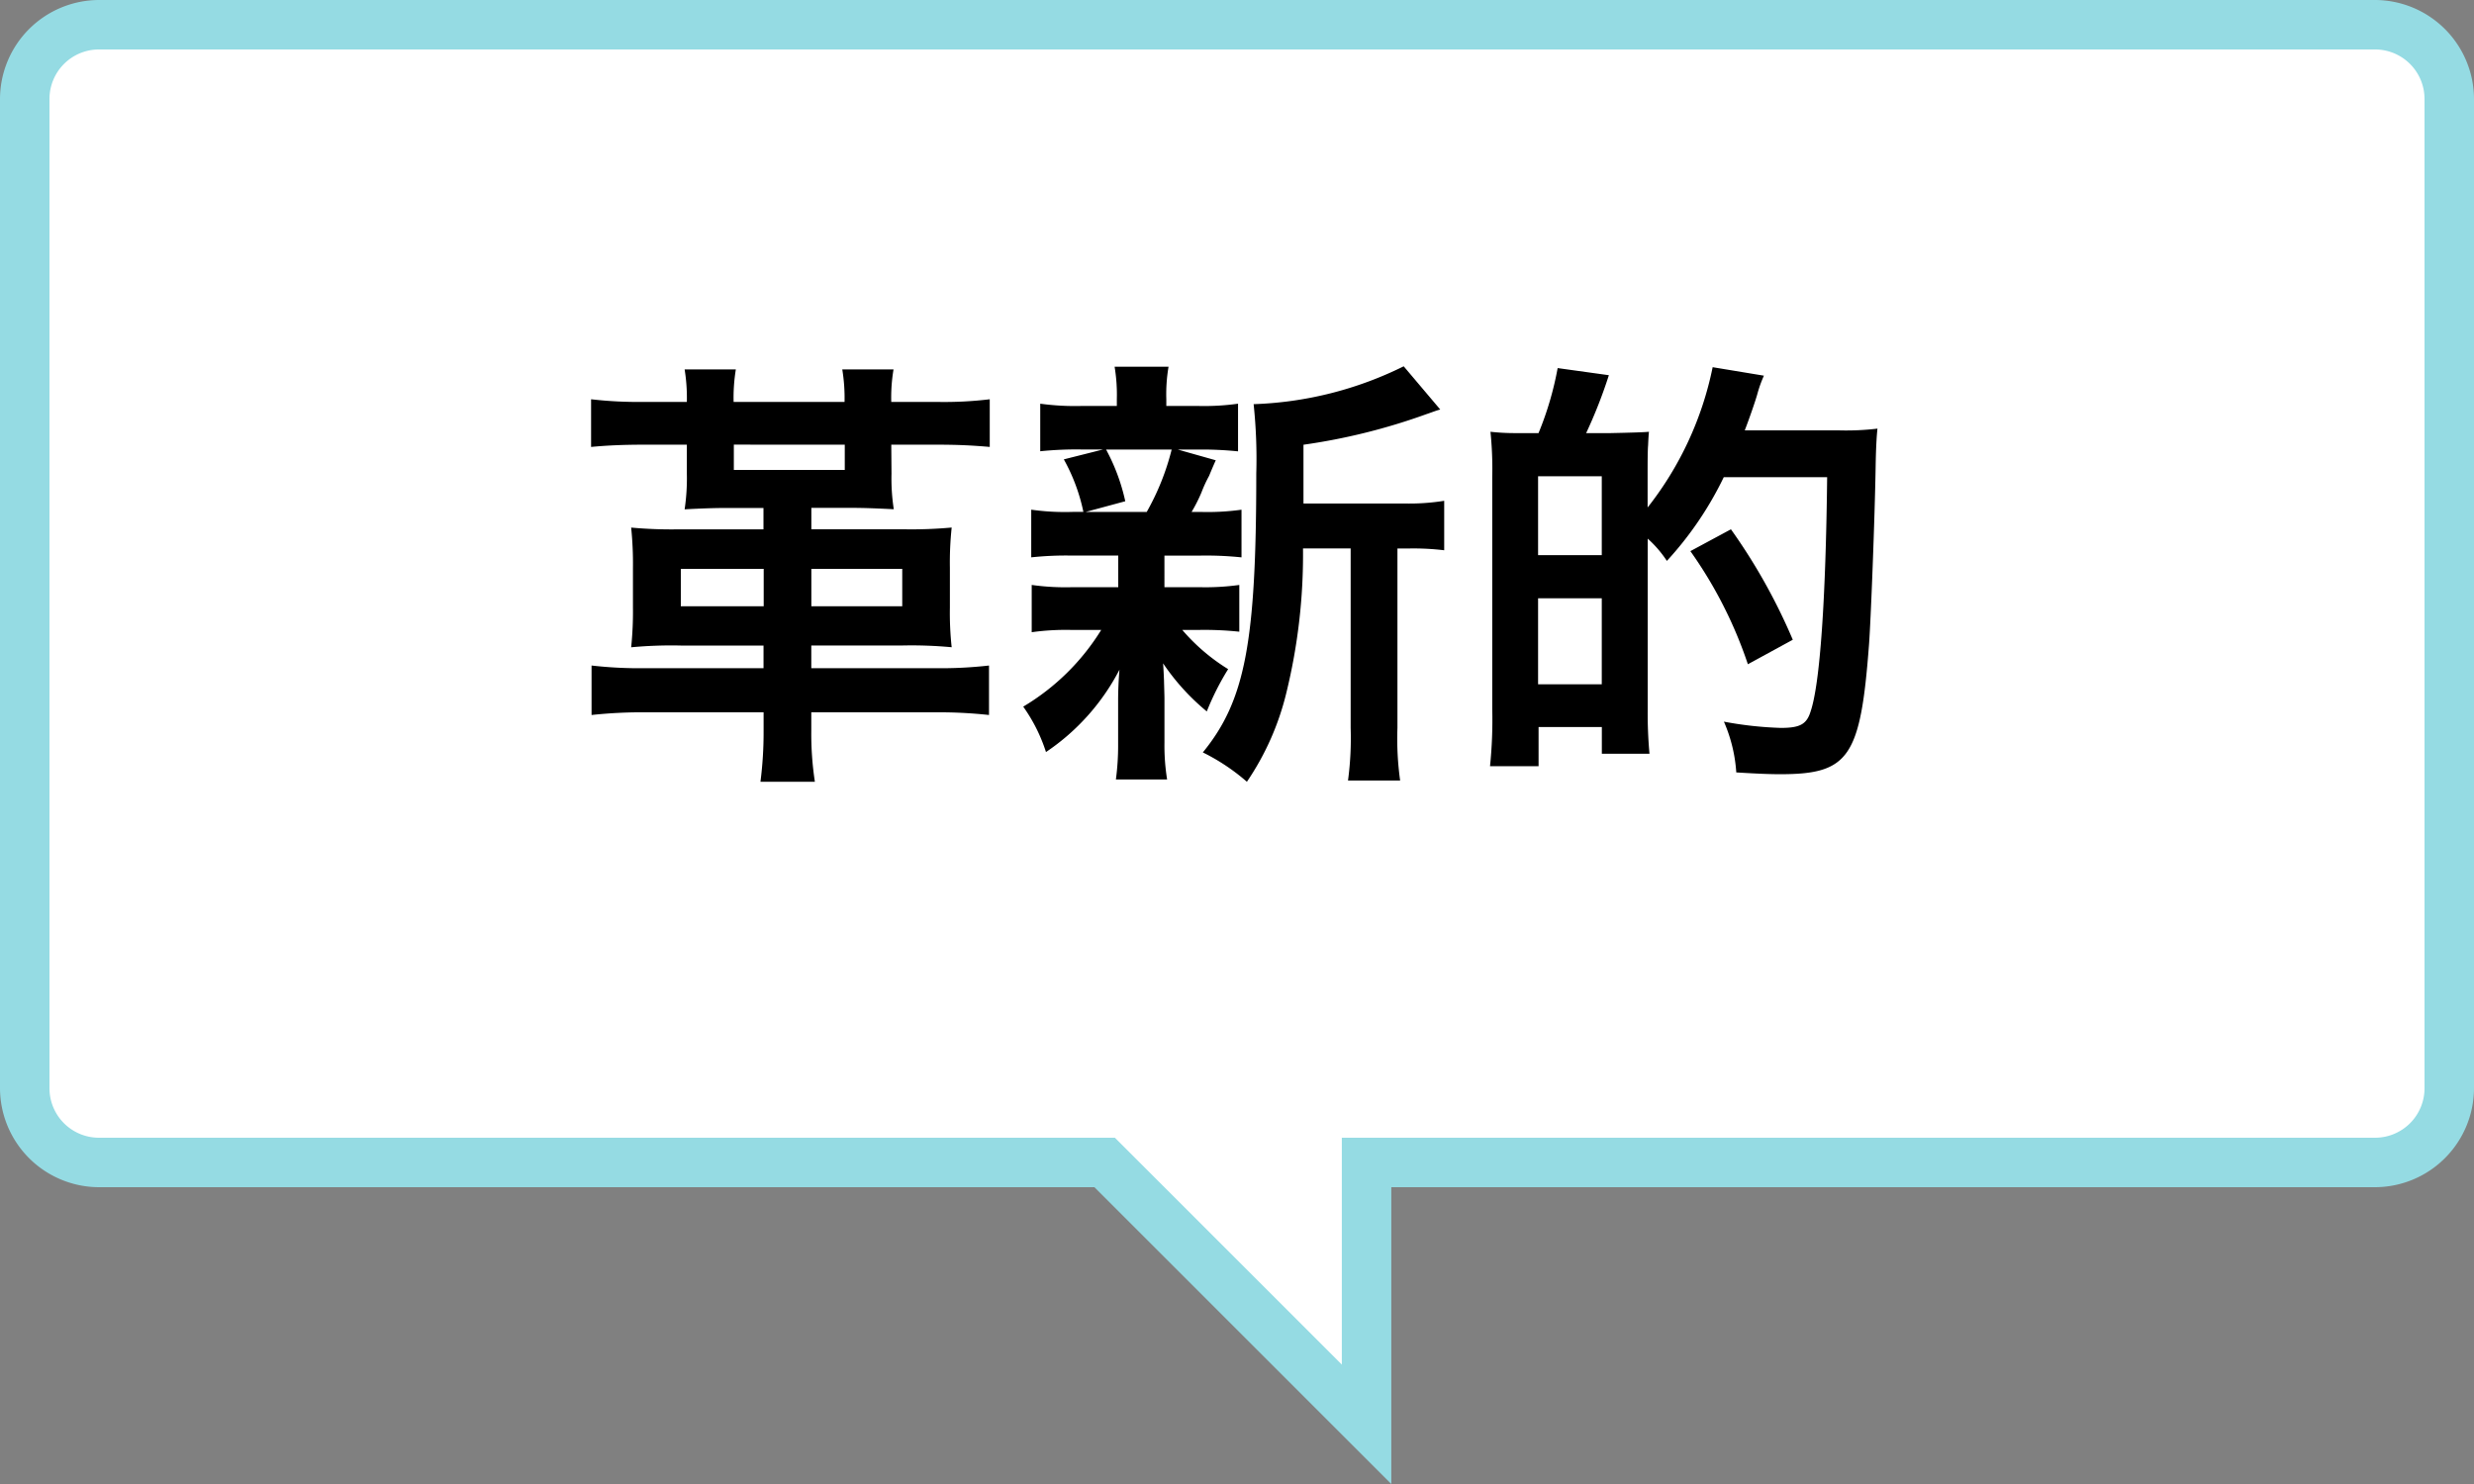
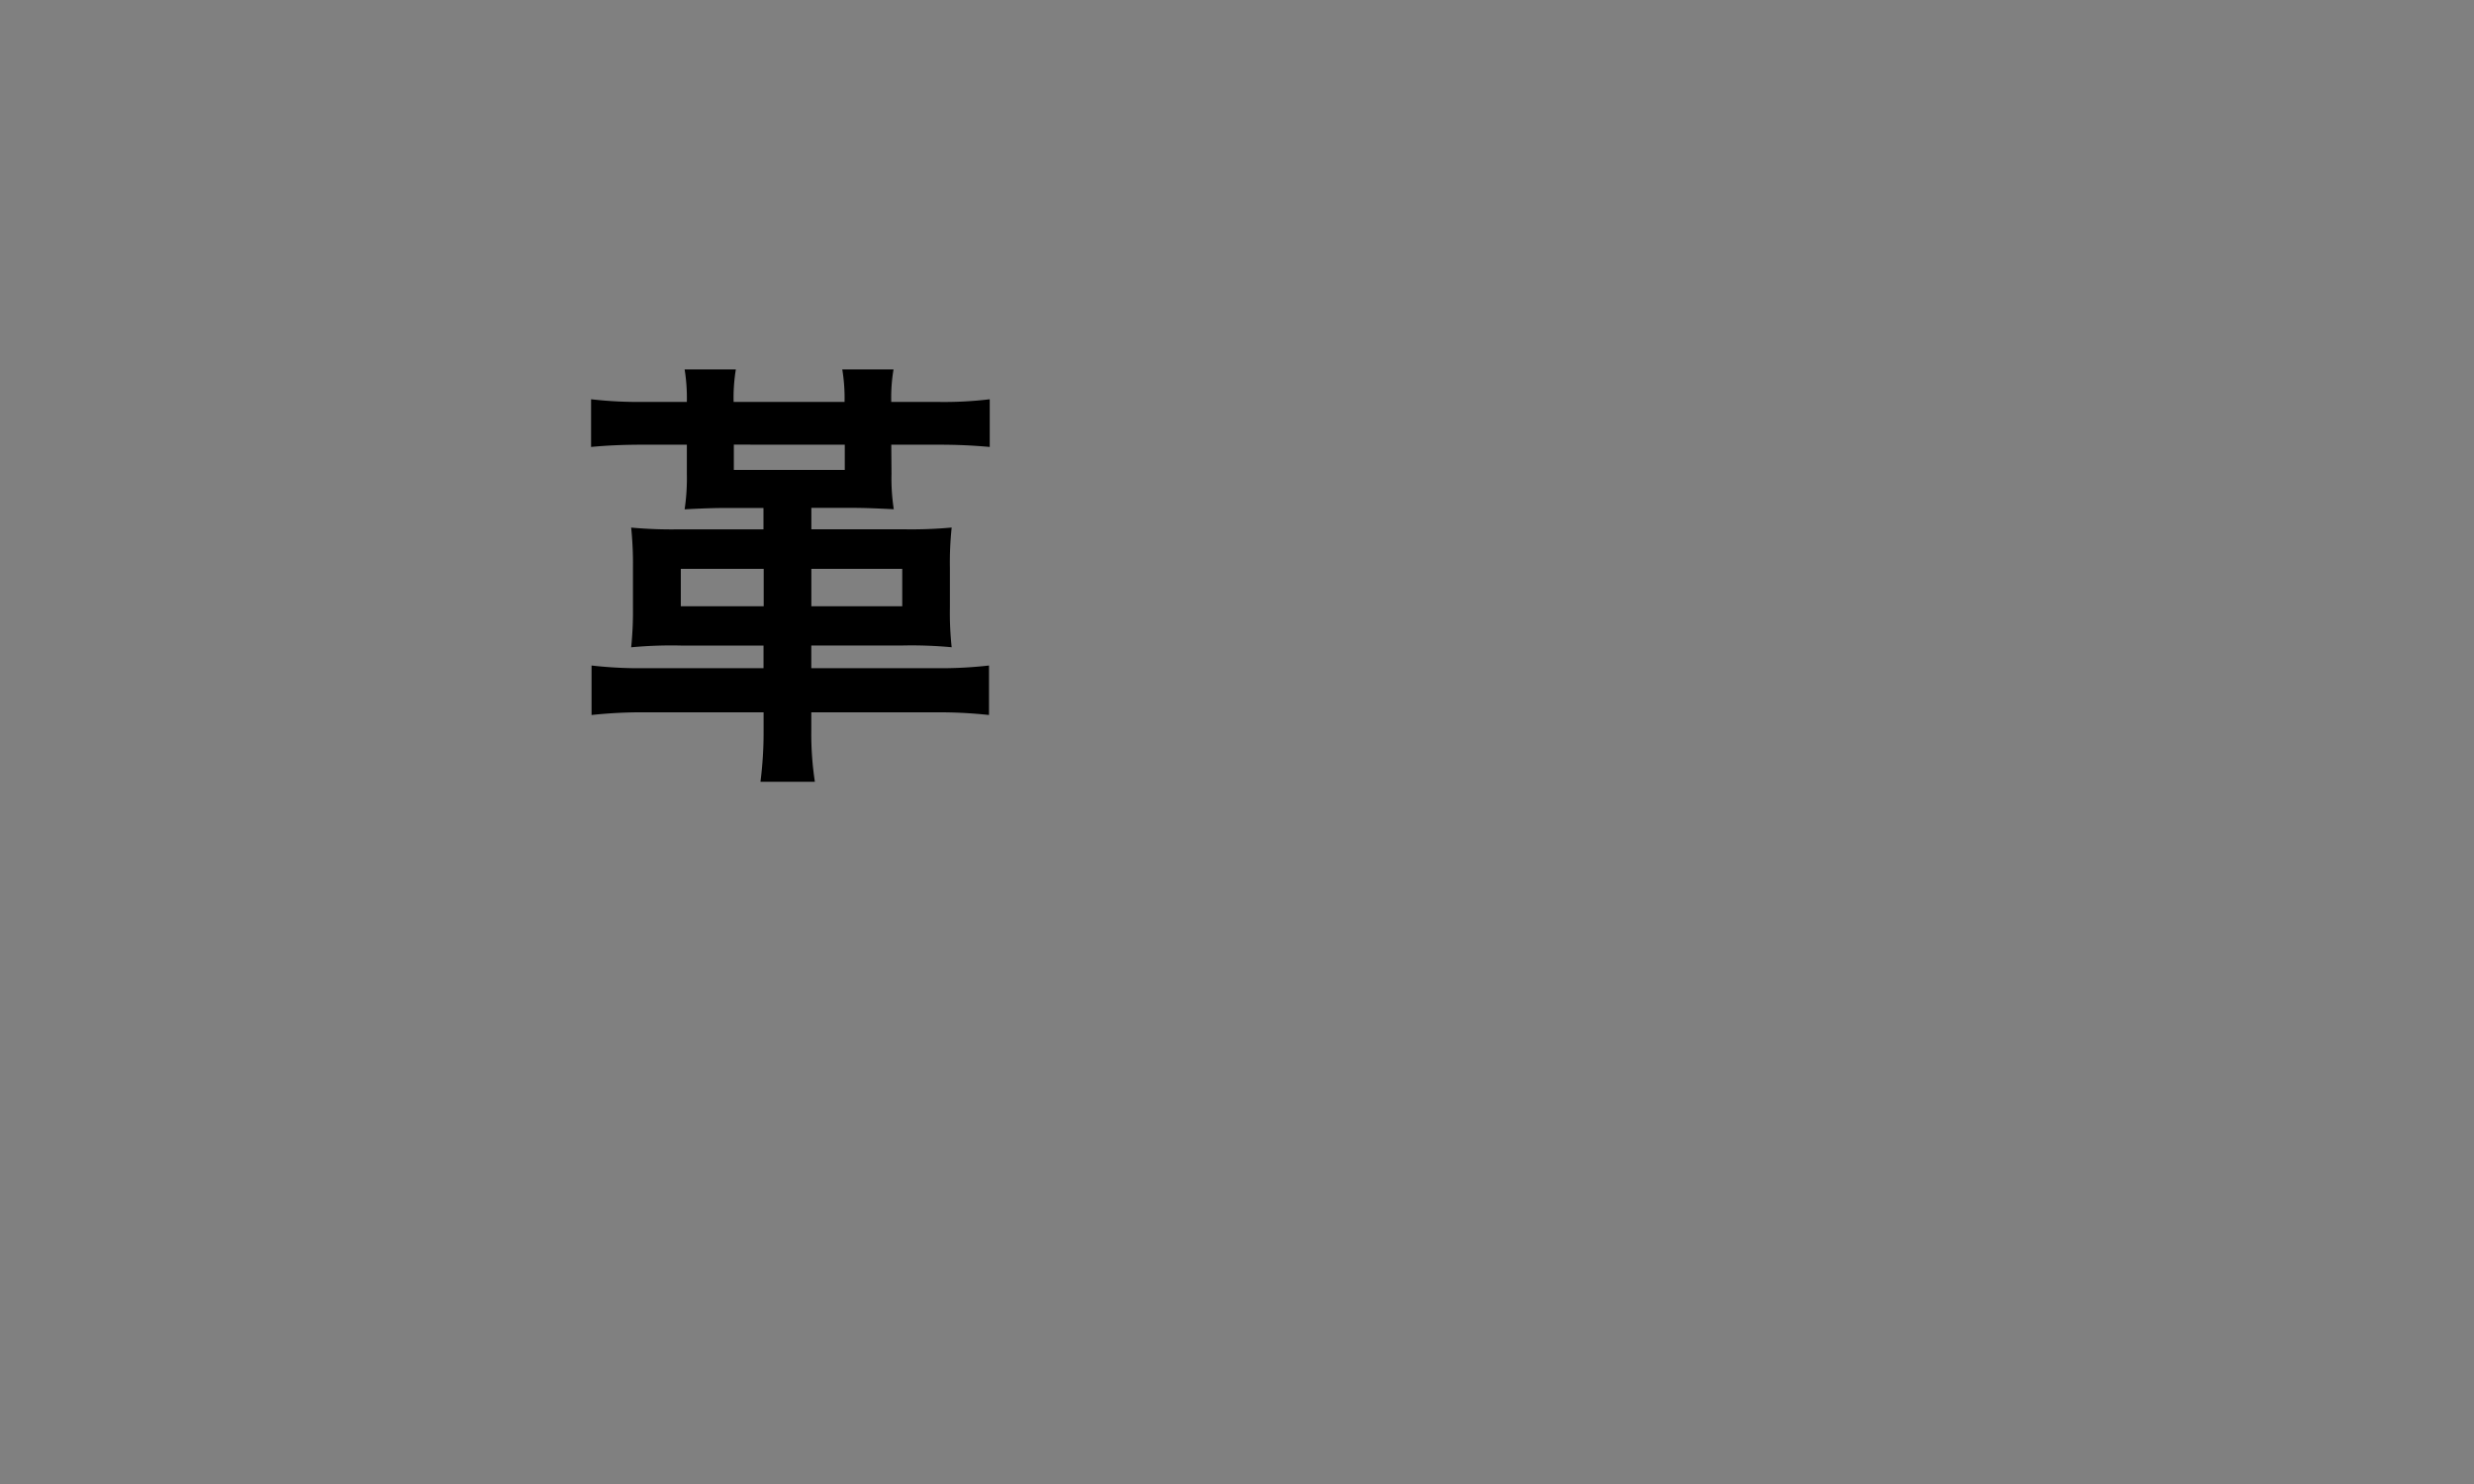
<svg xmlns="http://www.w3.org/2000/svg" width="100" height="60" viewBox="0 0 100 60">
  <rect x="0" y="0" width="100" height="60" fill="#808080" stroke="none" />
  <g id="グループ_83" data-name="グループ 83" transform="translate(-225 -15)">
-     <path id="パス_2560" data-name="パス 2560" d="M269.651,62H229a3,3,0,0,1-3-3V19a3,3,0,0,1,3-3h92a3,3,0,0,1,3,3V59a3,3,0,0,1-3,3H280.237V72.586Z" fill="#fff" />
-     <path id="パス_2561" data-name="パス 2561" d="M321,17a2,2,0,0,1,2,2V59a2,2,0,0,1-2,2H279.237v9.172l-8.586-8.586L270.065,61H229a2,2,0,0,1-2-2V19a2,2,0,0,1,2-2h92m0-2H229a4.012,4.012,0,0,0-4,4V59a4.012,4.012,0,0,0,4,4h40.237l12,12V63H321a4.012,4.012,0,0,0,4-4V19a4.012,4.012,0,0,0-4-4Z" fill="#95dbe3" />
    <path id="パス_2562" data-name="パス 2562" d="M261.035,34.149a8.136,8.136,0,0,0,.092,1.44c-.721-.036-1.189-.055-1.676-.055h-1.656V36.4h3.746a17.931,17.931,0,0,0,1.926-.071,13.329,13.329,0,0,0-.072,1.62v1.62a12.827,12.827,0,0,0,.072,1.6,17.552,17.552,0,0,0-2-.071h-3.674v.918h5.023a17.217,17.217,0,0,0,2.16-.108v2a18.668,18.668,0,0,0-2.16-.108h-5.023v.757a12.73,12.73,0,0,0,.145,2.052h-2.2a15.715,15.715,0,0,0,.127-2.052V43.8h-4.754a18.95,18.95,0,0,0-2.2.108v-2a17.058,17.058,0,0,0,2.162.108h4.789V41.1h-3.35a17.332,17.332,0,0,0-2,.071,14.018,14.018,0,0,0,.072-1.6v-1.62a14.348,14.348,0,0,0-.072-1.62,17.931,17.931,0,0,0,1.926.071h3.422v-.864h-1.494c-.506,0-1.027.019-1.693.055a8.536,8.536,0,0,0,.09-1.44V32.979h-1.746c-.883,0-1.549.036-2.125.091V31.143a16.643,16.643,0,0,0,2.125.107h1.746a7.276,7.276,0,0,0-.09-1.314h2.07a7.038,7.038,0,0,0-.09,1.314h4.484a7.138,7.138,0,0,0-.092-1.314h2.072a6.789,6.789,0,0,0-.092,1.314h1.838a15.287,15.287,0,0,0,2.143-.107v1.927c-.631-.055-1.225-.091-2.125-.091h-1.855ZM255.869,38h-3.35v1.513h3.35Zm-1.207-5.023V34h4.484V32.979Zm6.807,6.536V38h-3.674v1.513Z" />
-     <path id="パス_2563" data-name="パス 2563" d="M268.322,37.462a13.309,13.309,0,0,0-1.639.072V35.607a9.762,9.762,0,0,0,1.676.09h.432A7.48,7.48,0,0,0,268,33.573l1.586-.4h-.848a14.086,14.086,0,0,0-1.691.072V31.322a10.33,10.33,0,0,0,1.729.09h1.367v-.27a6.919,6.919,0,0,0-.09-1.314h2.18a6.58,6.58,0,0,0-.09,1.314v.27h1.225a9.877,9.877,0,0,0,1.674-.09v1.927a14.291,14.291,0,0,0-1.693-.072h-.738l1.531.433q-.107.233-.27.63a5.3,5.3,0,0,0-.307.666,6.354,6.354,0,0,1-.4.792h.361a9.911,9.911,0,0,0,1.656-.09v1.927a13.815,13.815,0,0,0-1.656-.072h-1.459V38.74h1.387a9.933,9.933,0,0,0,1.639-.09v1.891a13.309,13.309,0,0,0-1.639-.072h-.666a7.873,7.873,0,0,0,1.854,1.585,10.808,10.808,0,0,0-.863,1.71,9.123,9.123,0,0,1-1.766-1.944q.018.234.037.7c0,.054.018.612.018.7v1.8a8.6,8.6,0,0,0,.107,1.494h-2.07a10.381,10.381,0,0,0,.09-1.422V43.3c0-.342.018-.811.055-1.225a9,9,0,0,1-2.971,3.331,6.685,6.685,0,0,0-.92-1.836,9.28,9.28,0,0,0,3.152-3.1h-1.17a10.03,10.03,0,0,0-1.639.091V38.65a9.863,9.863,0,0,0,1.674.09H270.2V37.462Zm1.387-4.285a7.972,7.972,0,0,1,.775,2.089l-1.6.432h2.467a10.079,10.079,0,0,0,1.008-2.521Zm12.027,2.179a8.876,8.876,0,0,0,1.639-.108v2a10.285,10.285,0,0,0-1.439-.072h-.451v7.257a12.2,12.2,0,0,0,.109,2.124h-2.107a12.834,12.834,0,0,0,.107-2.124V37.174h-1.926A23.5,23.5,0,0,1,277,42.99a10.963,10.963,0,0,1-1.6,3.618,8.263,8.263,0,0,0-1.781-1.187c1.709-2.089,2.16-4.447,2.16-11.271a20.981,20.981,0,0,0-.107-2.809,14.754,14.754,0,0,0,6.066-1.531l1.477,1.747c-.2.054-.27.09-.594.2a24.717,24.717,0,0,1-4.934,1.224v2.377Z" />
-     <path id="パス_2564" data-name="パス 2564" d="M287.188,32.511a13.039,13.039,0,0,0,.773-2.629l2.07.288a19.678,19.678,0,0,1-.918,2.341h.99c.883-.018,1.4-.036,1.549-.054q-.018.144-.035.54c0,.036-.02.09-.02,1.008v1.513a13.5,13.5,0,0,0,2.629-5.672l2.072.343a5,5,0,0,0-.254.7c-.07.27-.359,1.1-.521,1.512h3.836a10.6,10.6,0,0,0,1.529-.071q-.053.468-.072,1.422c-.035,2.232-.2,6.392-.27,7.311-.342,4.555-.811,5.239-3.582,5.239-.434,0-.883-.018-1.783-.072a6.134,6.134,0,0,0-.5-2.053,14.81,14.81,0,0,0,2.3.253c.773,0,1.045-.145,1.205-.667.379-1.116.613-4.519.668-9.471h-4.178a13.954,13.954,0,0,1-2.3,3.386,4.561,4.561,0,0,0-.775-.9v6.914a17.827,17.827,0,0,0,.072,1.782h-1.926v-1.08h-2.557v1.584h-1.963a18.422,18.422,0,0,0,.09-2.322V34.293a14.674,14.674,0,0,0-.072-1.836,8.7,8.7,0,0,0,.955.054Zm-.018,4.934h2.574V34.257H287.17Zm0,5.222h2.574V39.19H287.17Zm8.48-.811a17.5,17.5,0,0,0-2.324-4.573l1.639-.883a23.519,23.519,0,0,1,2.5,4.466Z" />
  </g>
</svg>